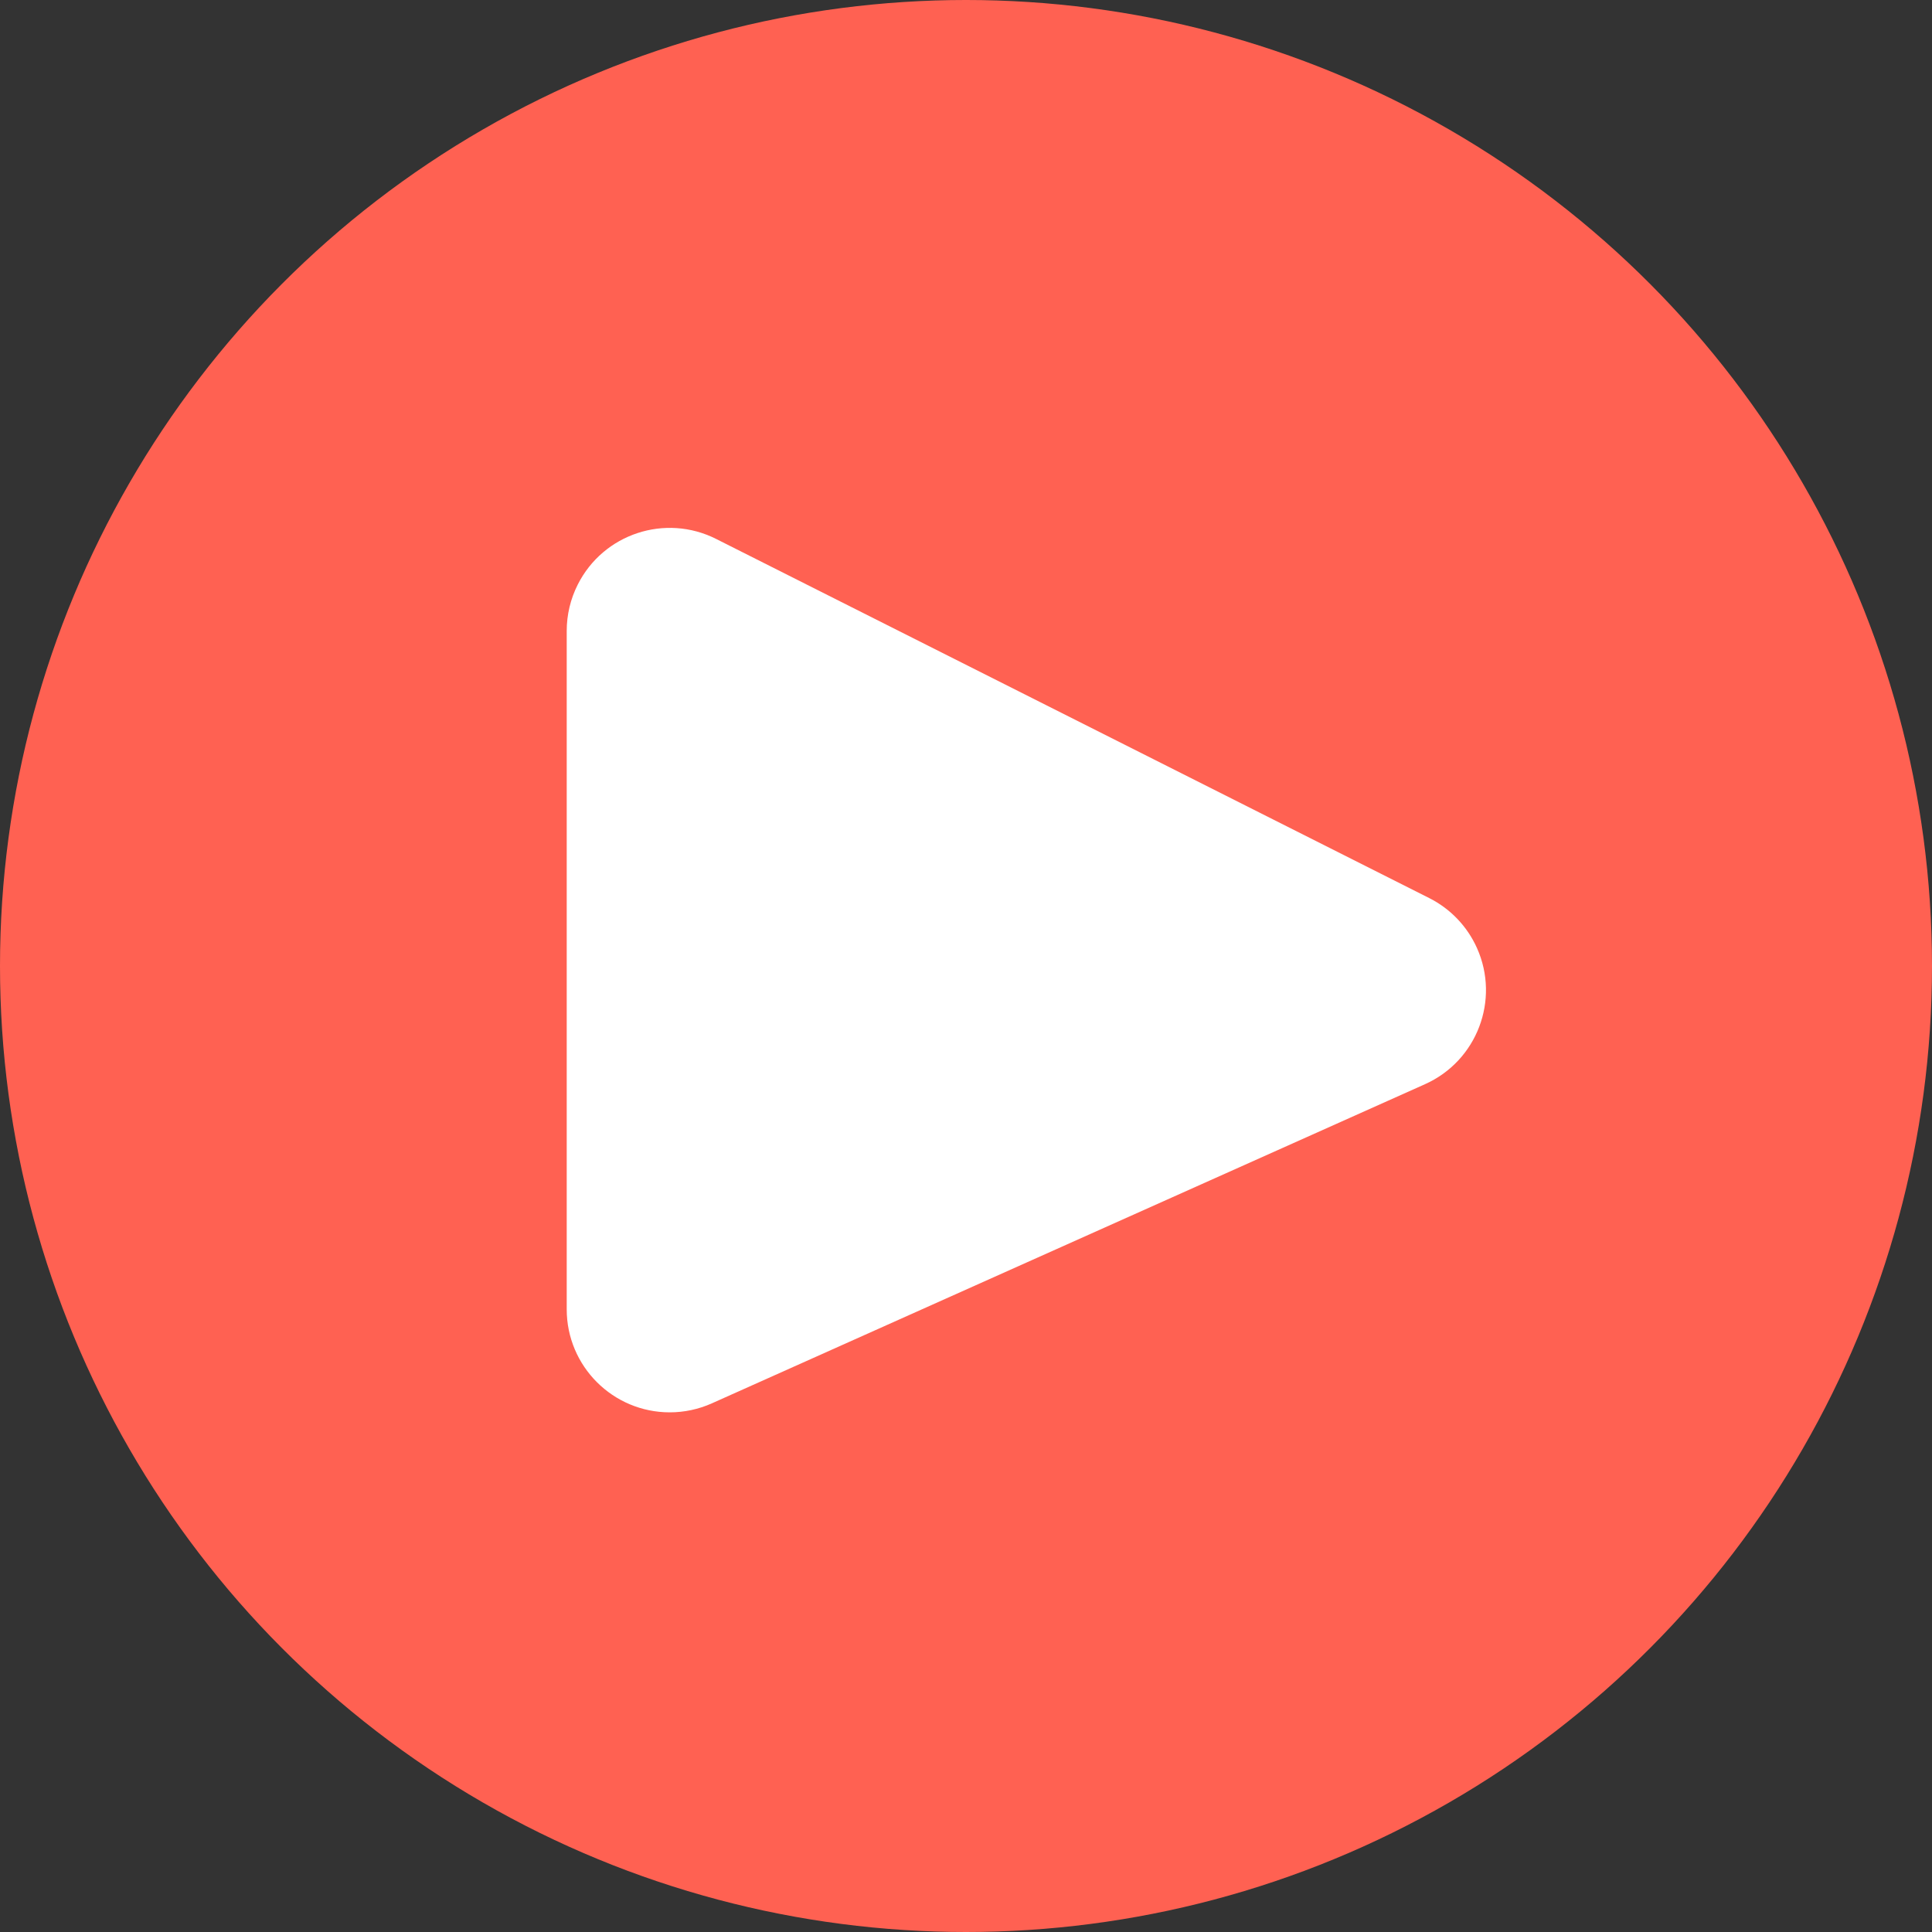
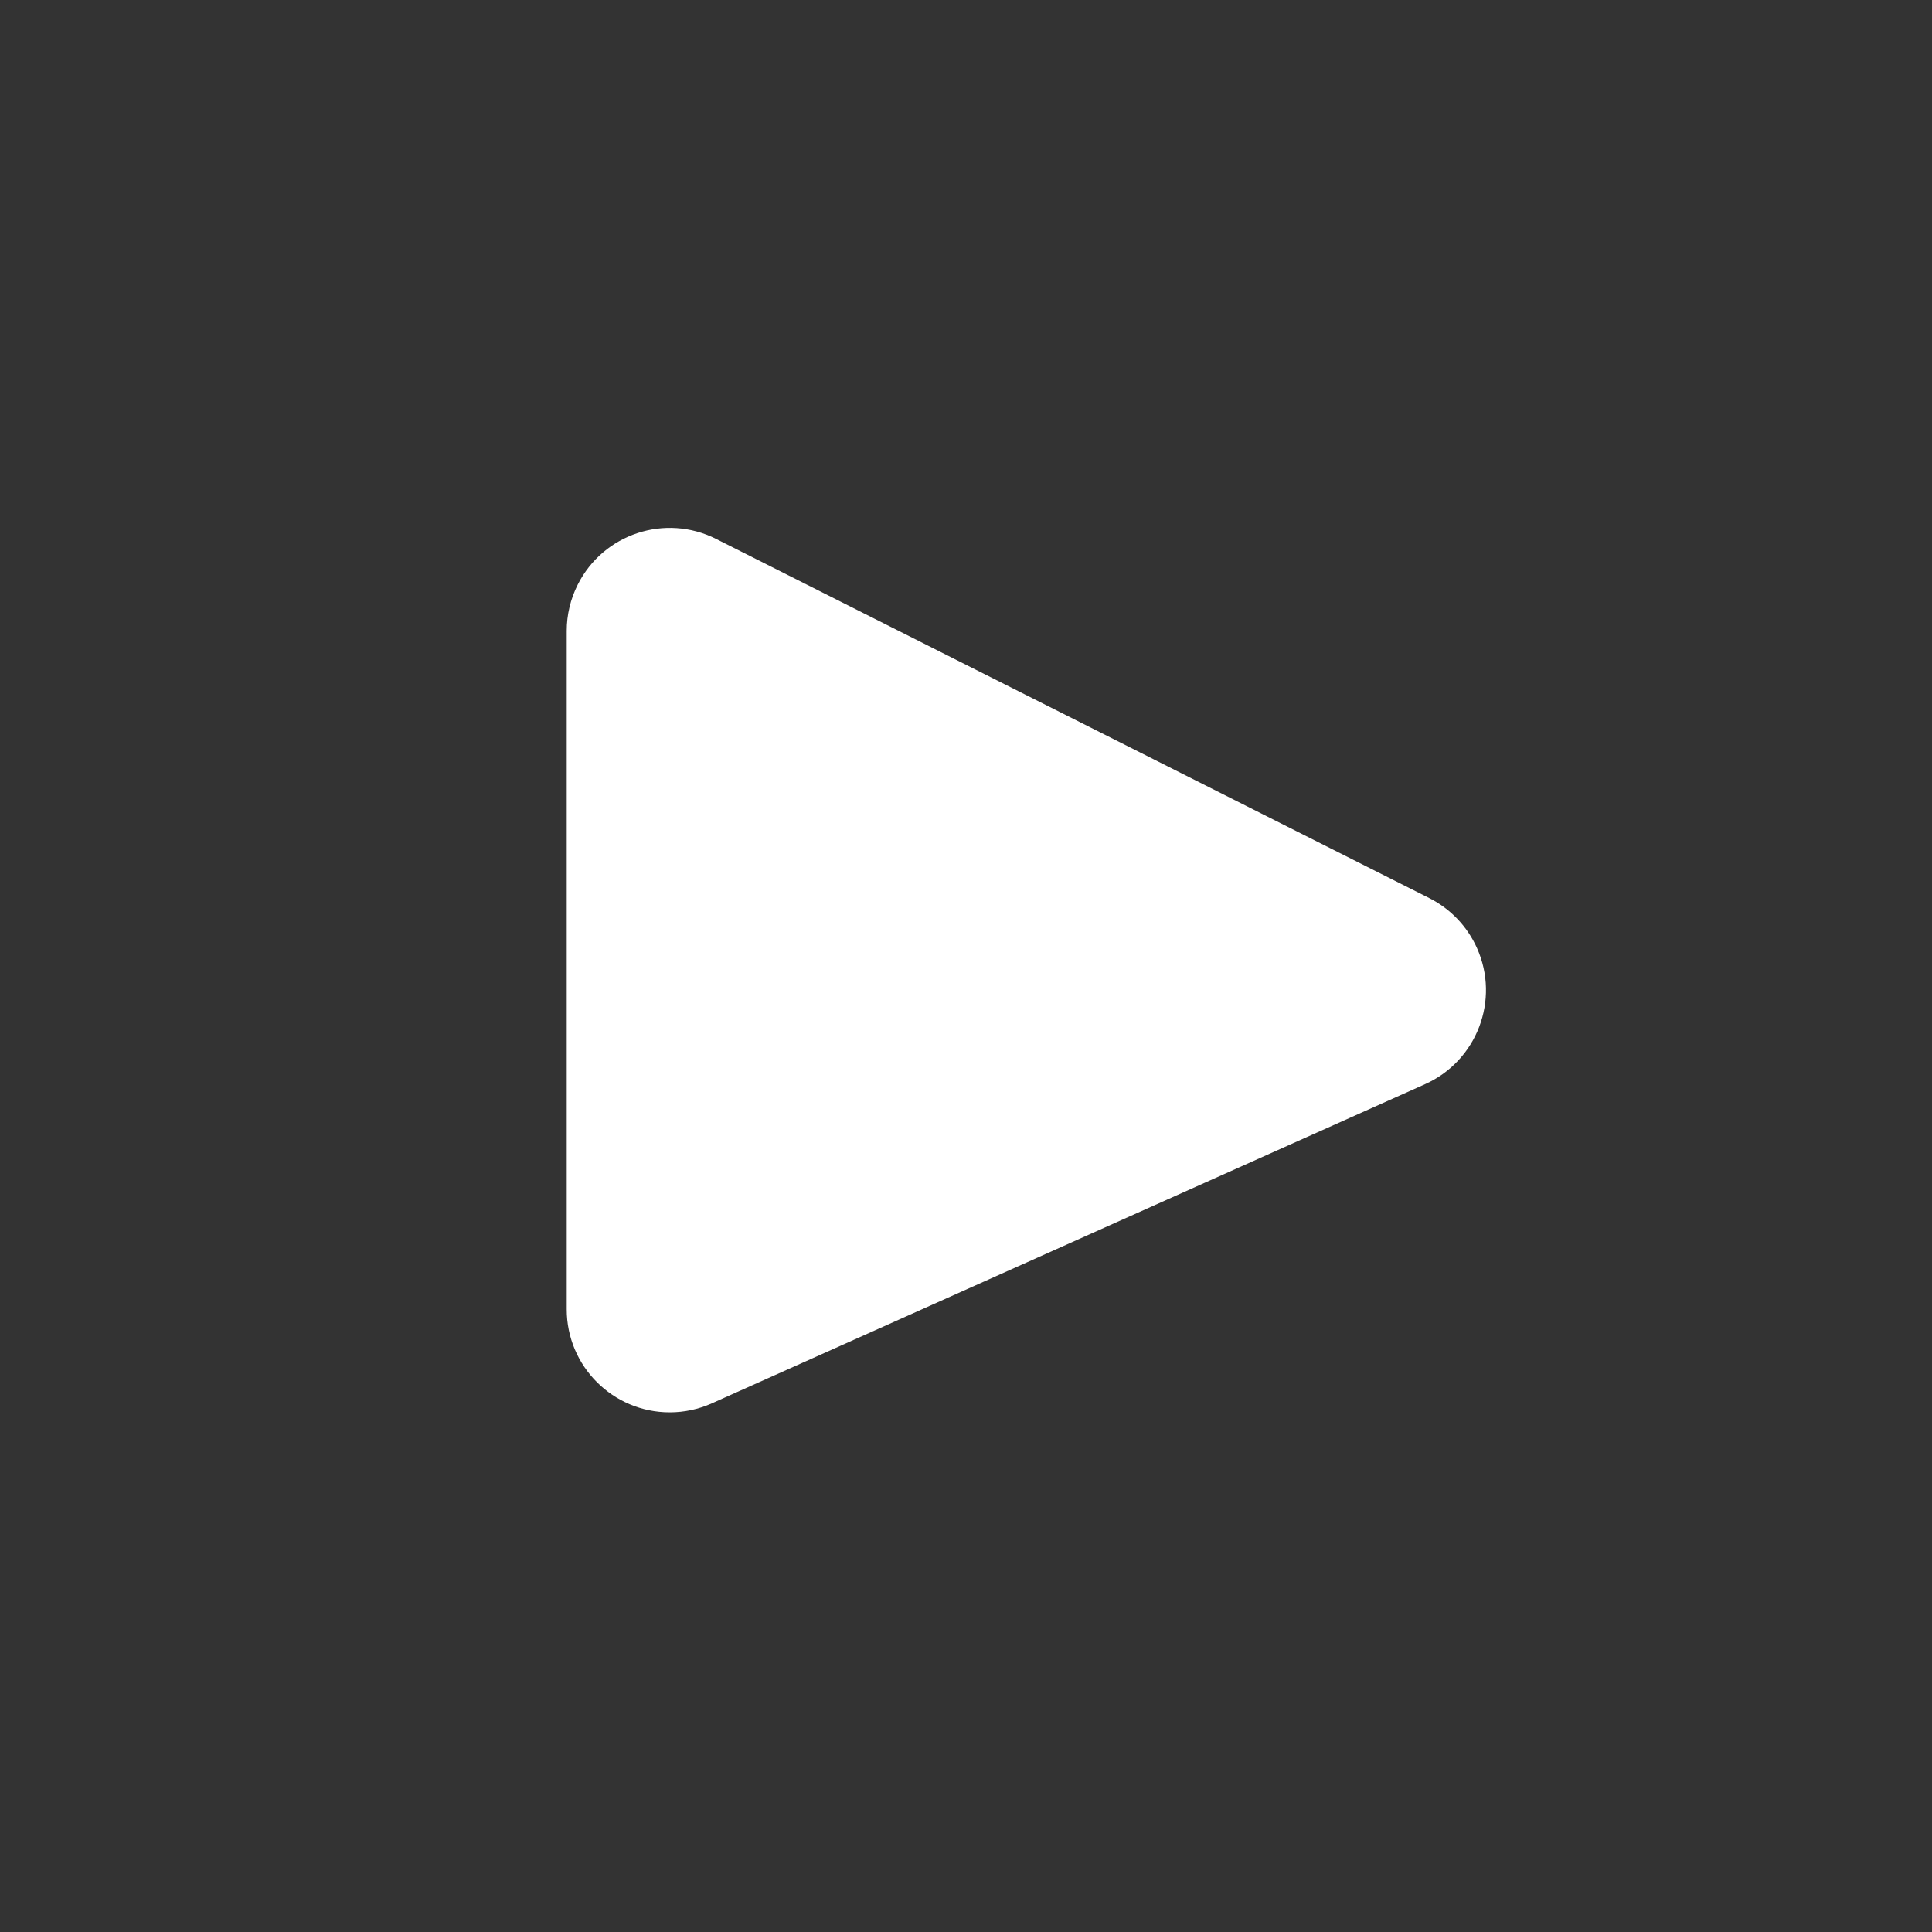
<svg xmlns="http://www.w3.org/2000/svg" width="75px" height="75px" viewBox="0 0 75 75" version="1.1">
  <rect x="0" y="0" width="75" height="75" fill="#333333" stroke="none" />
  <title>Group 27</title>
  <g id="Page-1" stroke="none" stroke-width="1" fill="none" fill-rule="evenodd">
    <g id="Offre-01---Connaissance-de-soi" transform="translate(-323, -3543)">
      <g id="Group-27" transform="translate(323, 3543)">
-         <circle id="Oval-Copy-20" fill="#FF6152" cx="37.5" cy="37.5" r="37.5" />
        <path d="M22,24.493 L22,50.827 C22,53.036 23.791,54.827 26,54.827 C26.563,54.827 27.12,54.708 27.634,54.478 L55.319,42.088 C57.335,41.185 58.238,38.819 57.336,36.803 C56.96,35.963 56.306,35.278 55.484,34.864 L27.799,20.921 C25.826,19.927 23.421,20.721 22.428,22.694 C22.146,23.252 22,23.868 22,24.493 Z" id="Path-8" fill="#FFFFFF" />
      </g>
    </g>
  </g>
</svg>